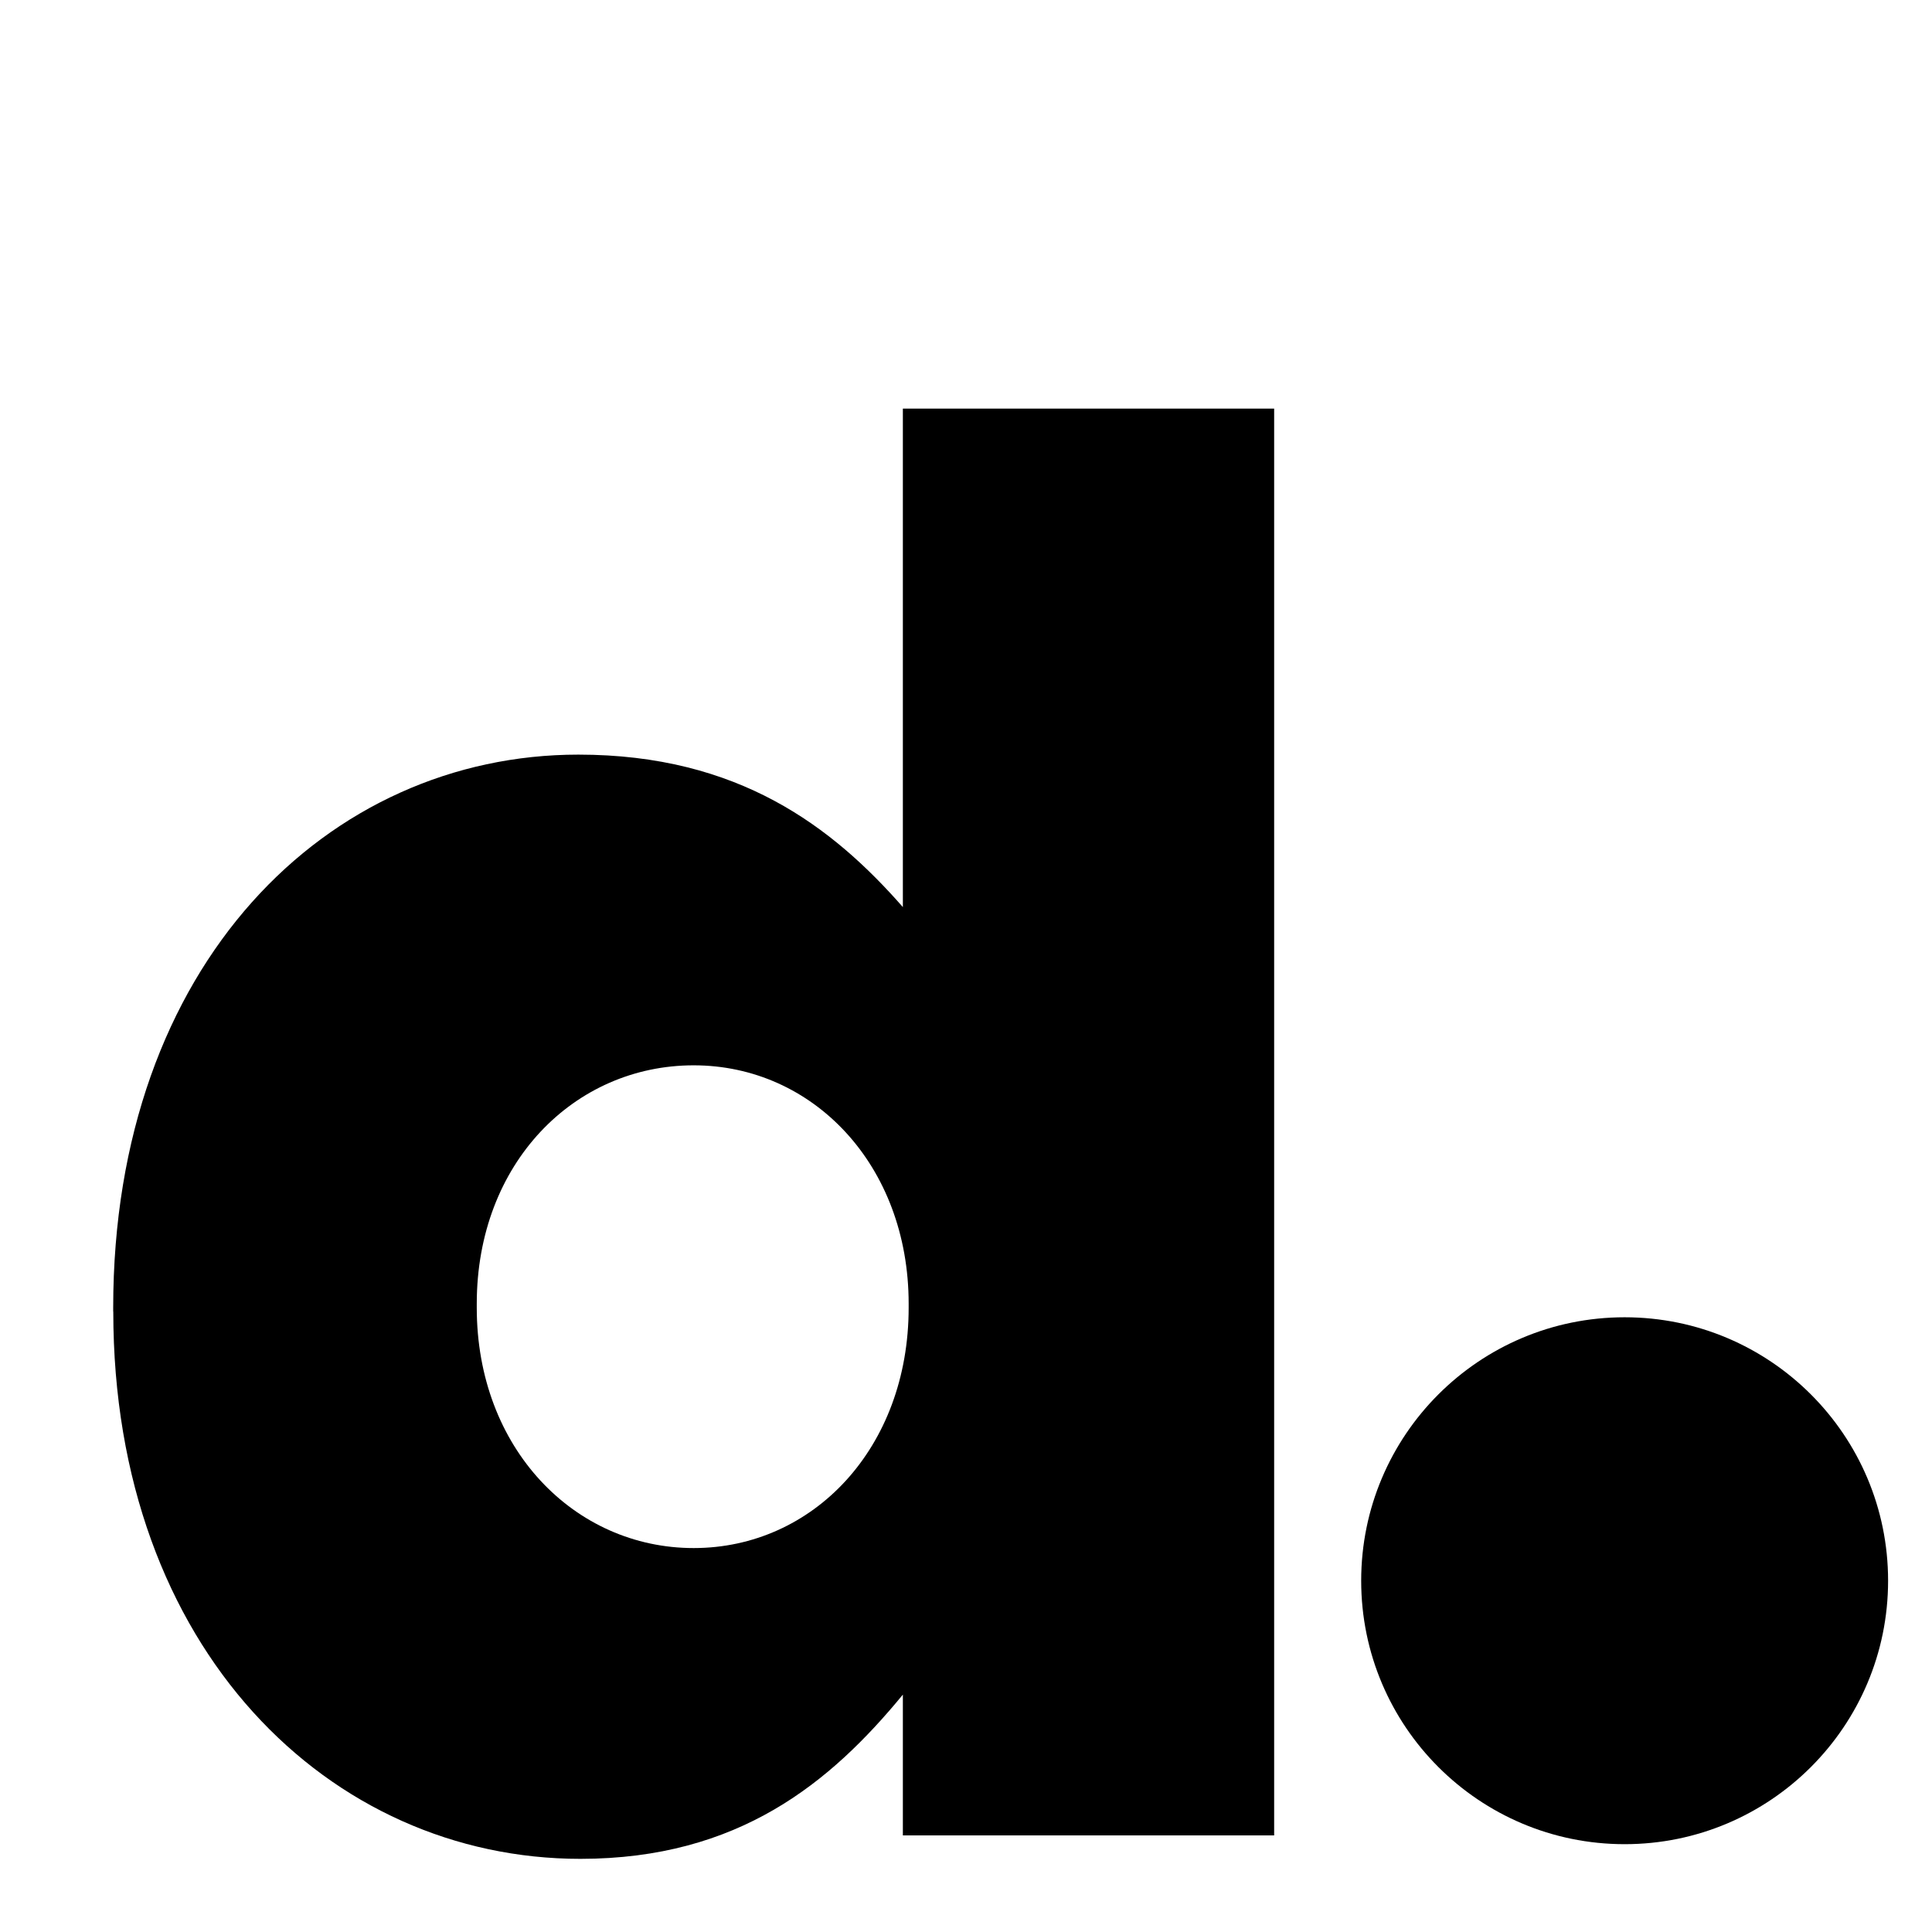
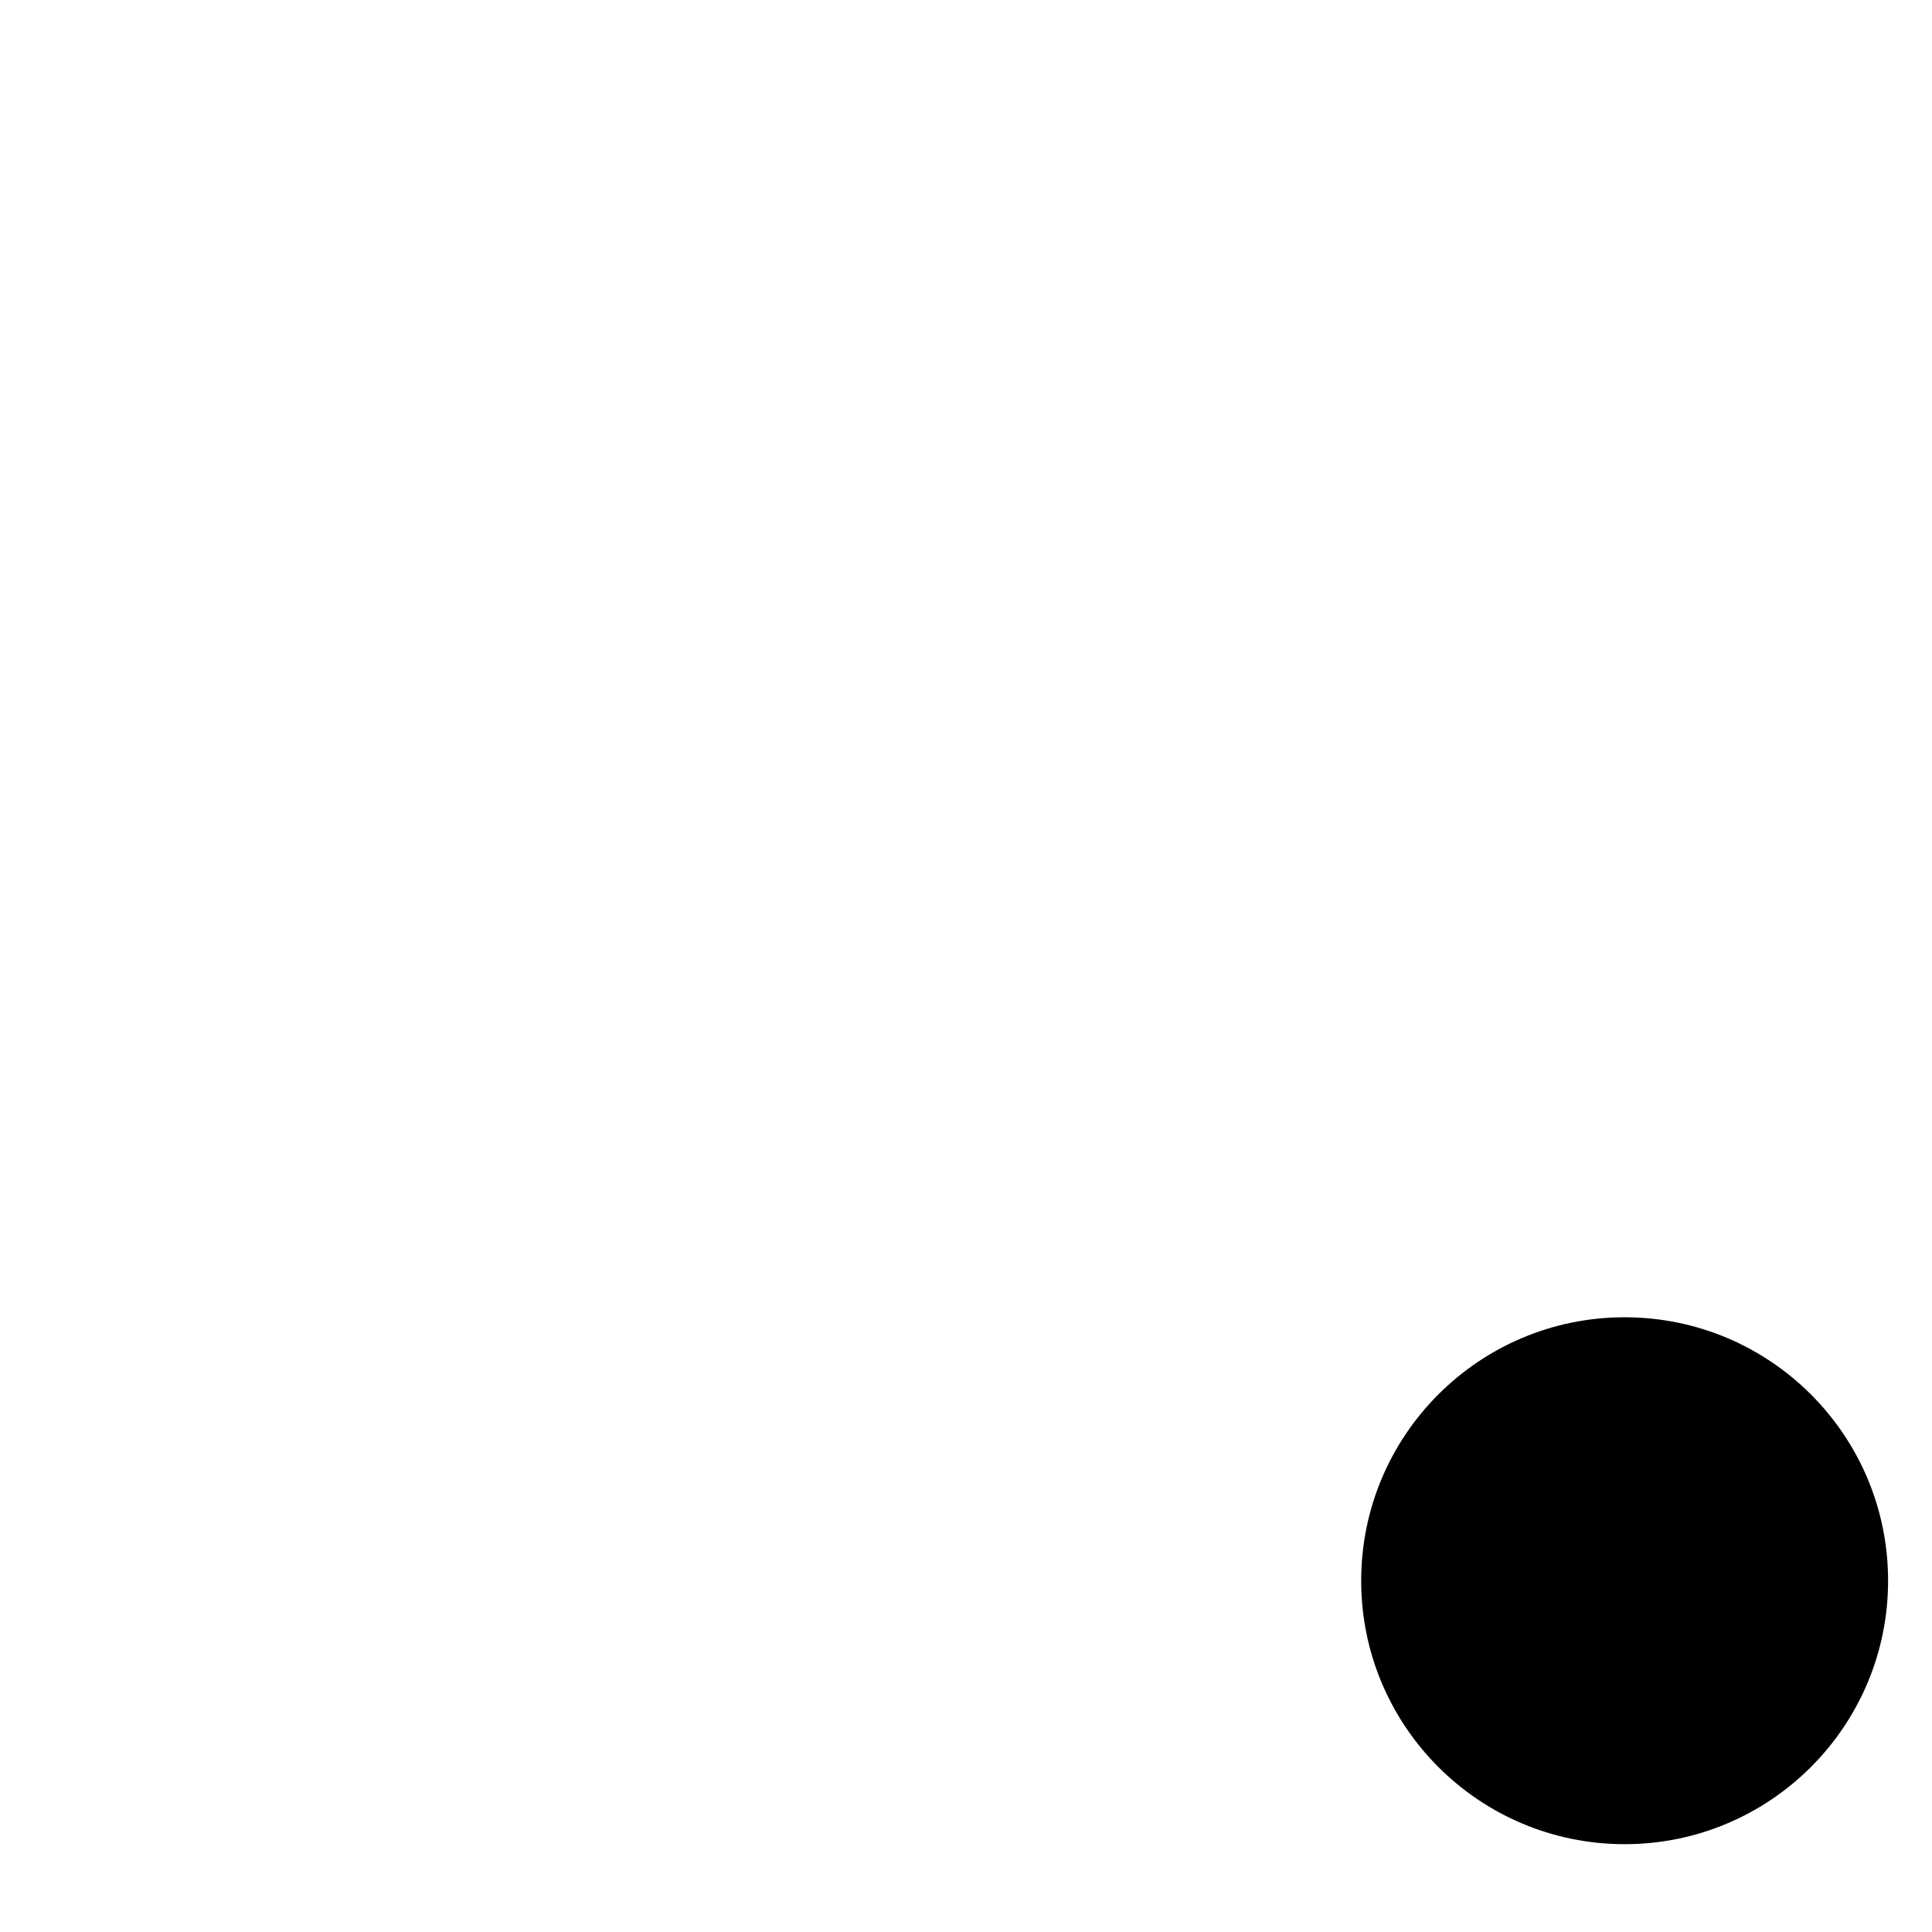
<svg xmlns="http://www.w3.org/2000/svg" viewBox="5 -20 220 200" width="64" height="64">
-   <path d="M17.89,119.35v-.44c0-39.17,24.48-62.98,52.97-62.98,18.25,0,28.94,8.23,36.95,17.36V16.53h42.28v162.47h-42.28v-16.03c-8.24,10.02-18.7,18.7-36.72,18.7-28.49,0-53.19-23.81-53.19-62.32ZM108.47,118.91v-.45c0-15.8-10.9-27.15-24.48-27.15s-24.7,11.13-24.7,27.15v.45c0,16.03,11.13,27.37,24.7,27.37s24.48-11.35,24.48-27.37Z" />
  <circle cx="190" cy="150" r="30" />
-   <rect x="0" y="0" width="100%" height="100%" fill="none" />
-   <rect x="0" y="0" width="100%" height="100%" fill="rgba(0,0,0,0.001)" />
</svg>